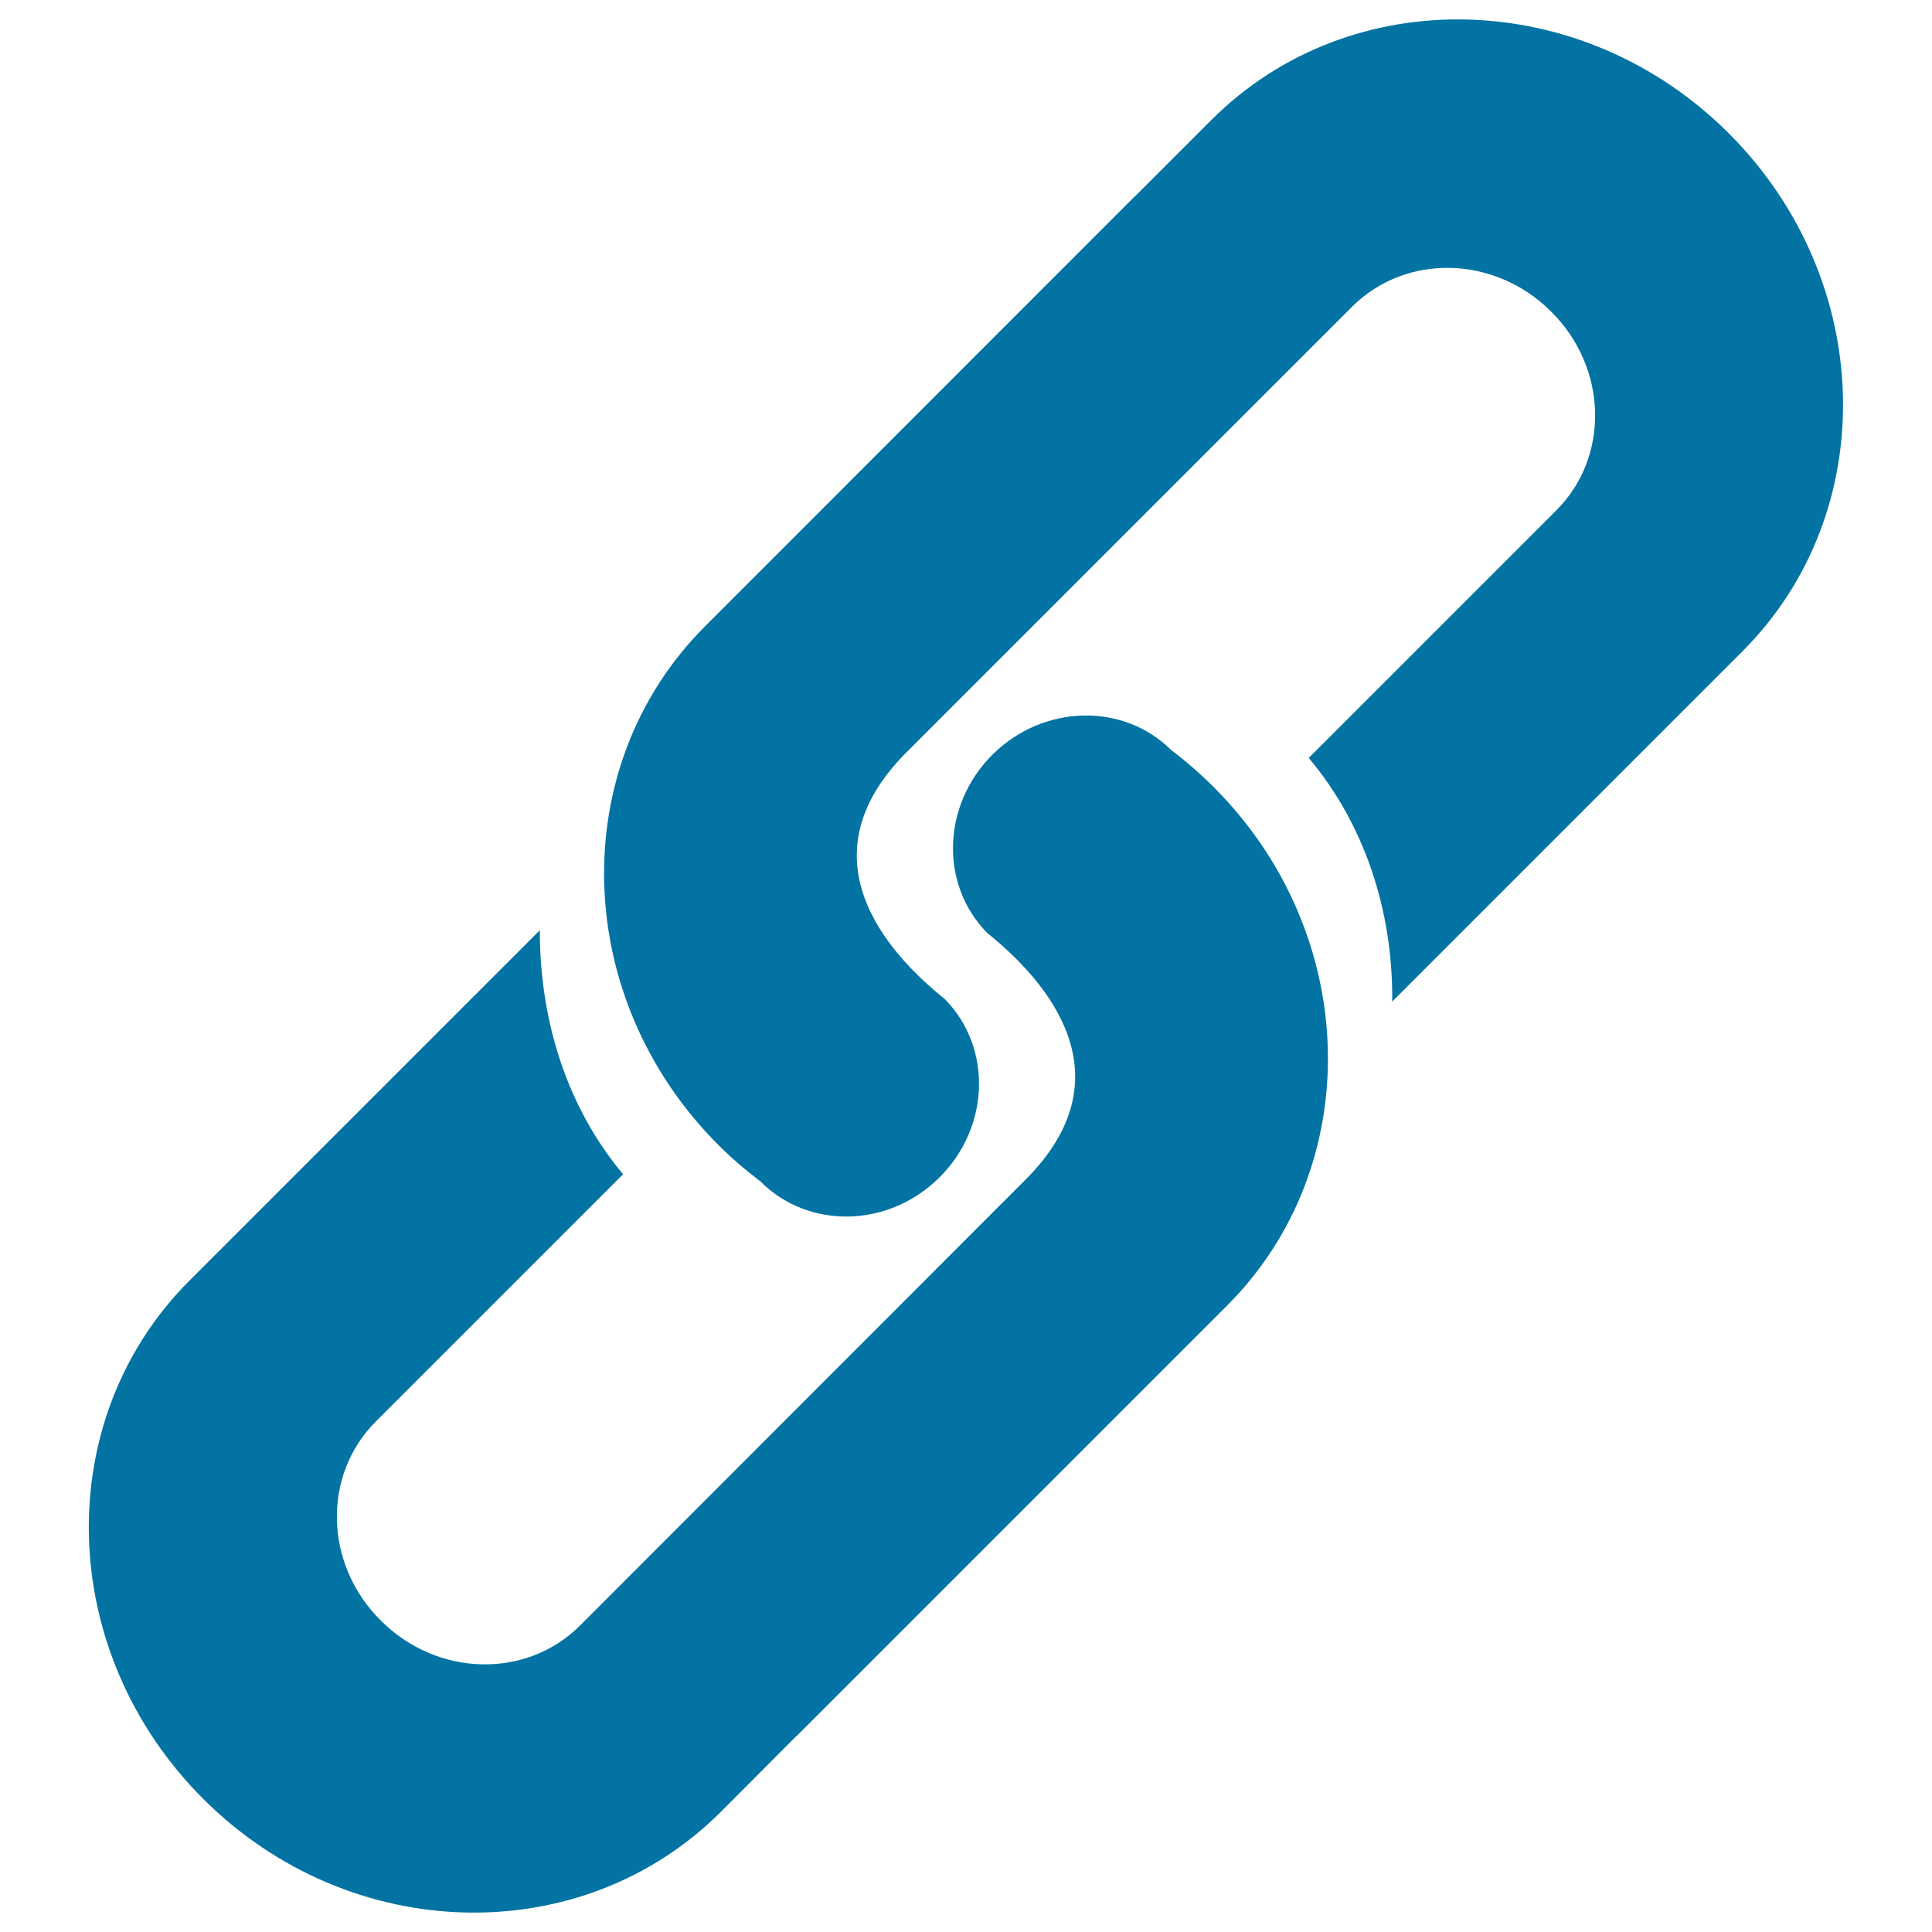
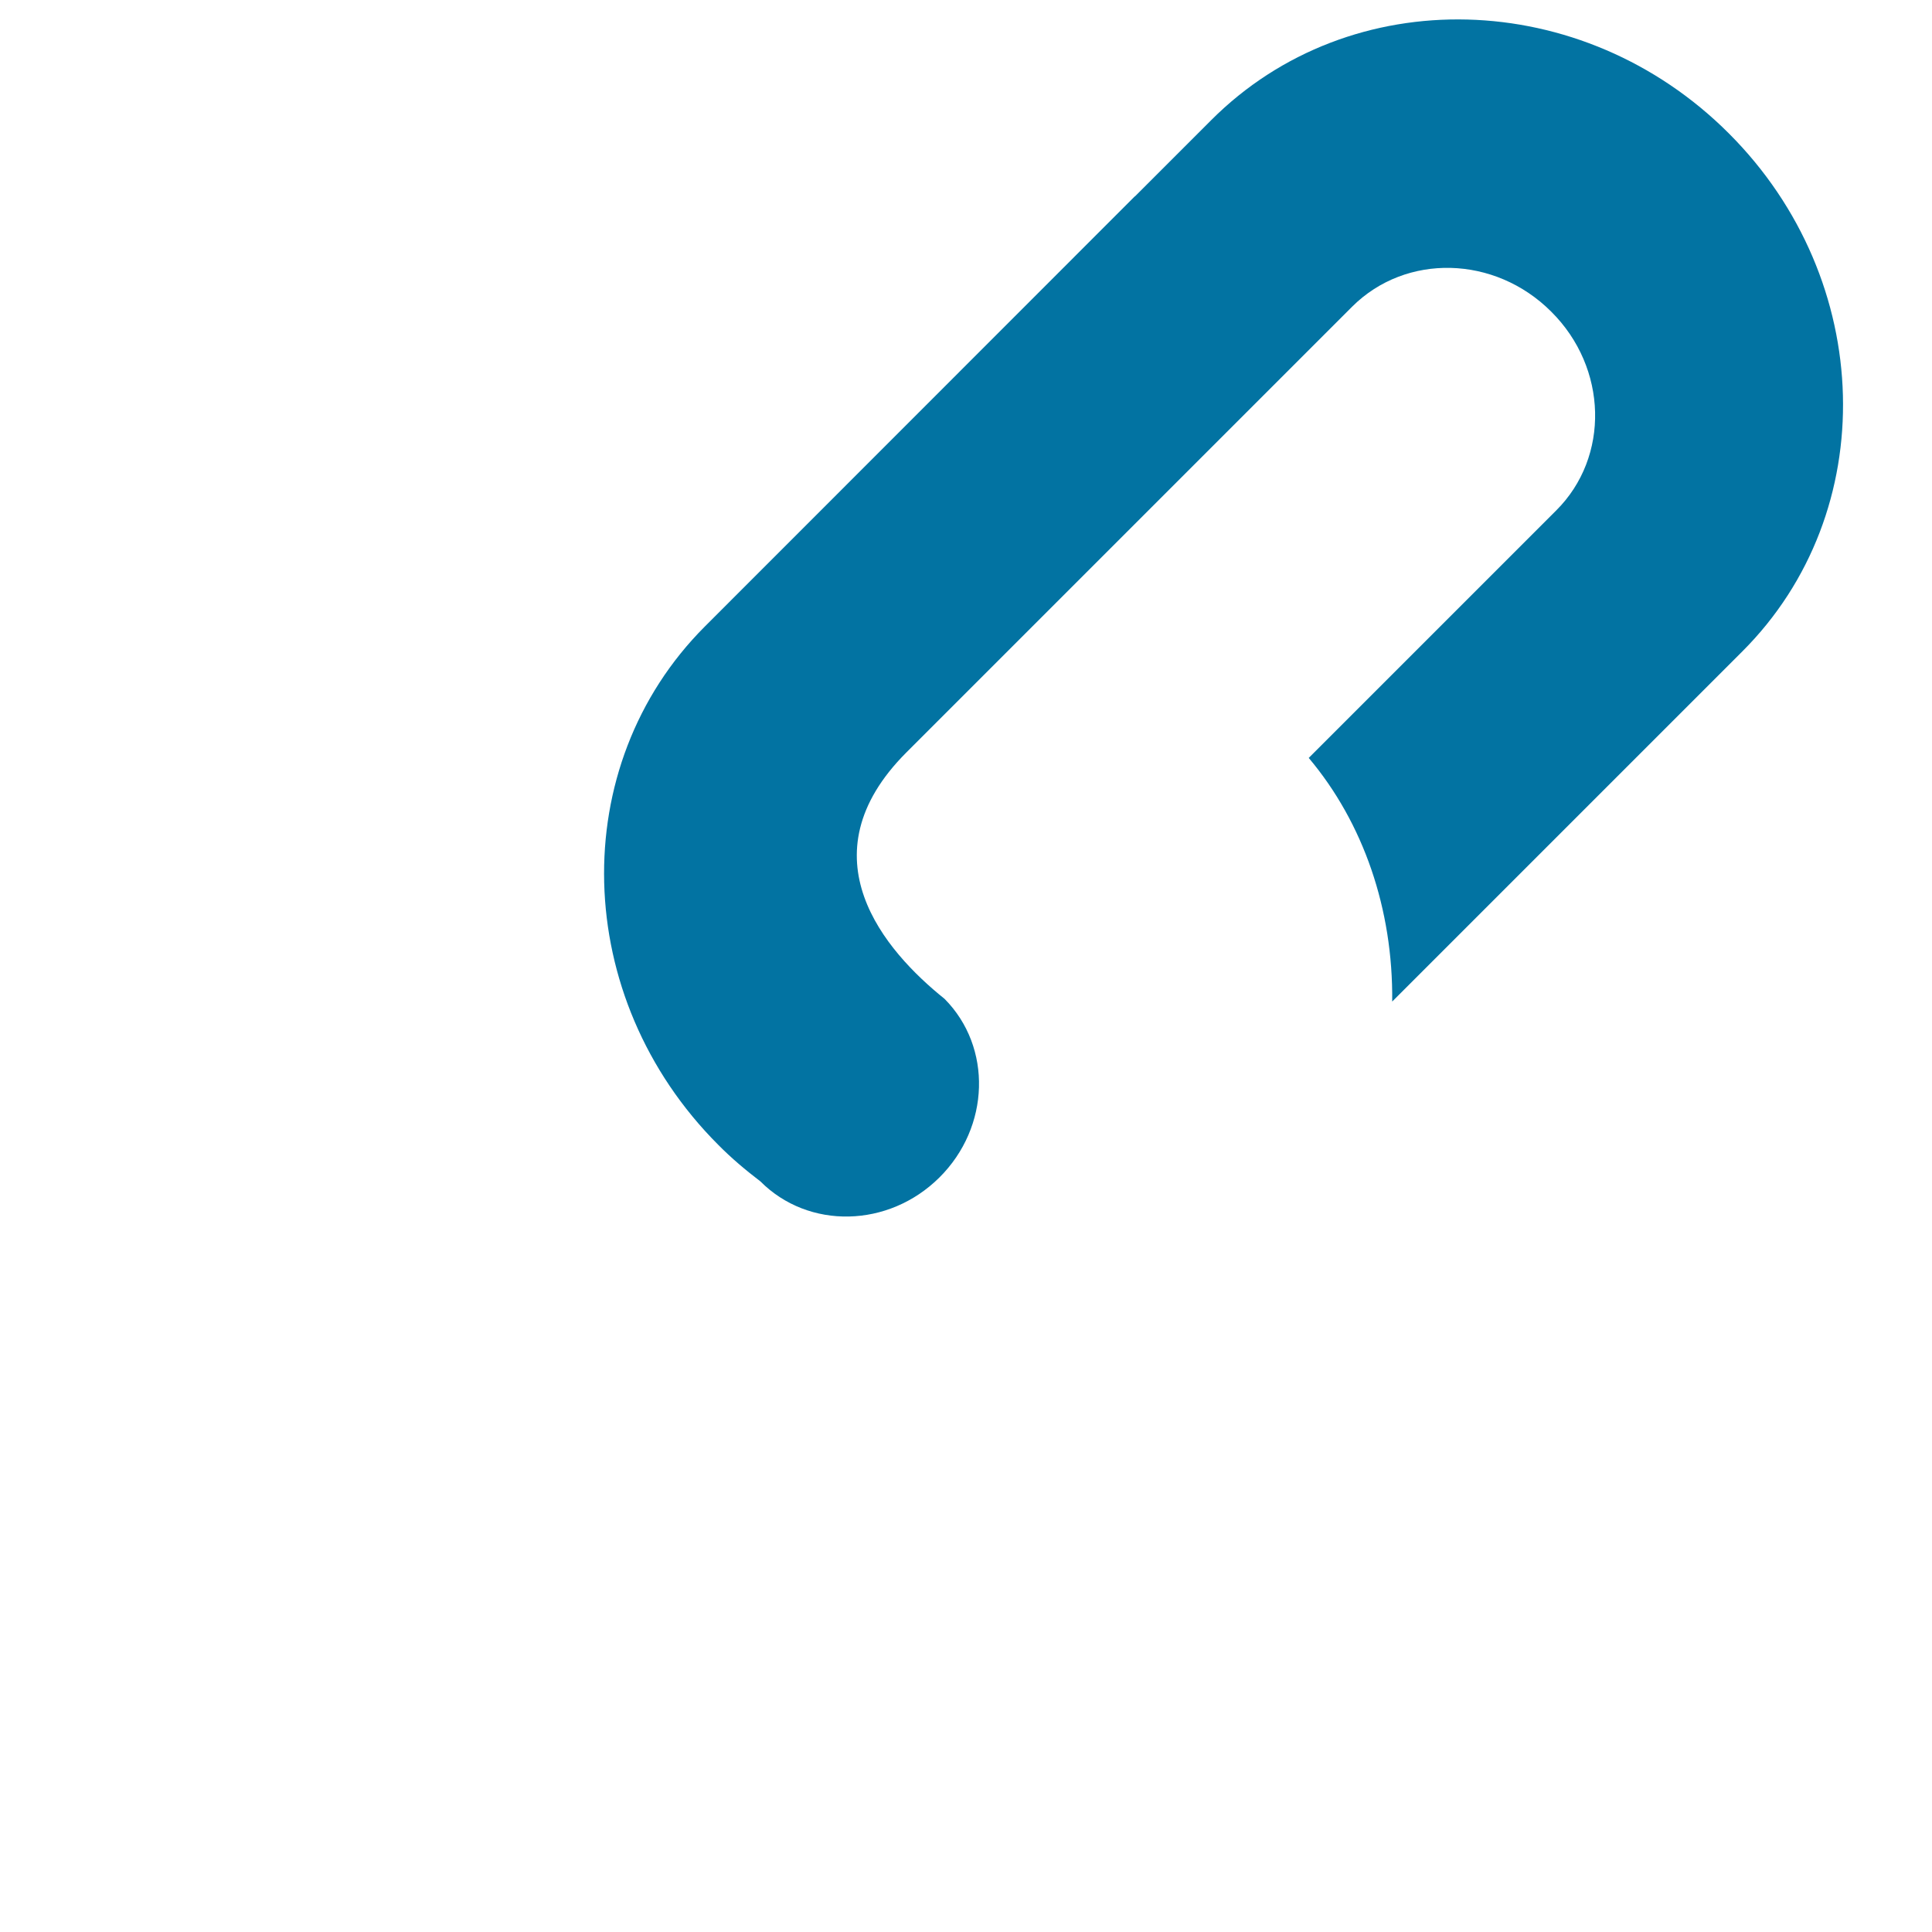
<svg xmlns="http://www.w3.org/2000/svg" viewBox="0 0 1000 1000" style="fill:#0273a2">
  <title>Link SVG icon</title>
  <path d="M720.6,518.4l181.2-181.2c72.2-72.1,69-192.2-6.9-268.1c-75.8-75.9-195.9-79.1-268-6.9l-39.5,39.5c0,0-0.1-0.1,0-0.1L364.9,324.2c-72.2,72.2-69.2,192.2,6.8,268.3c6.9,7,14.3,13.2,21.9,19c24.9,25,66.3,24.1,92.6-2c26.3-26.1,27.5-67.5,2.7-92.5c-30.8-24.7-73.6-73.7-19.7-127.6l230.7-230.7c27.8-27.7,73.8-26.6,103,2.6c29.3,29.1,30.4,75.2,2.6,102.9L677.4,392.3C705.7,425.9,721.1,470.6,720.6,518.4z" />
-   <path d="M279.4,481.5L98.1,662.8C26,734.9,29,854.9,105.1,931c75.8,75.9,195.9,78.9,268,6.8l39.4-39.5v0.1l222.6-222.6c72.2-72.2,69.2-192.3-6.8-268.3c-6.9-6.9-14.3-13.4-21.9-19.1c-24.9-24.9-66.3-23.9-92.6,2.1c-26.3,26.1-27.5,67.5-2.7,92.5c30.7,24.7,73.6,73.7,19.7,127.6L300.1,841.5c-27.8,27.6-73.8,26.5-103-2.7c-29.3-29.1-30.4-75.2-2.6-103l128-128C294.4,574.2,279.4,530.1,279.4,481.5z" />
</svg>